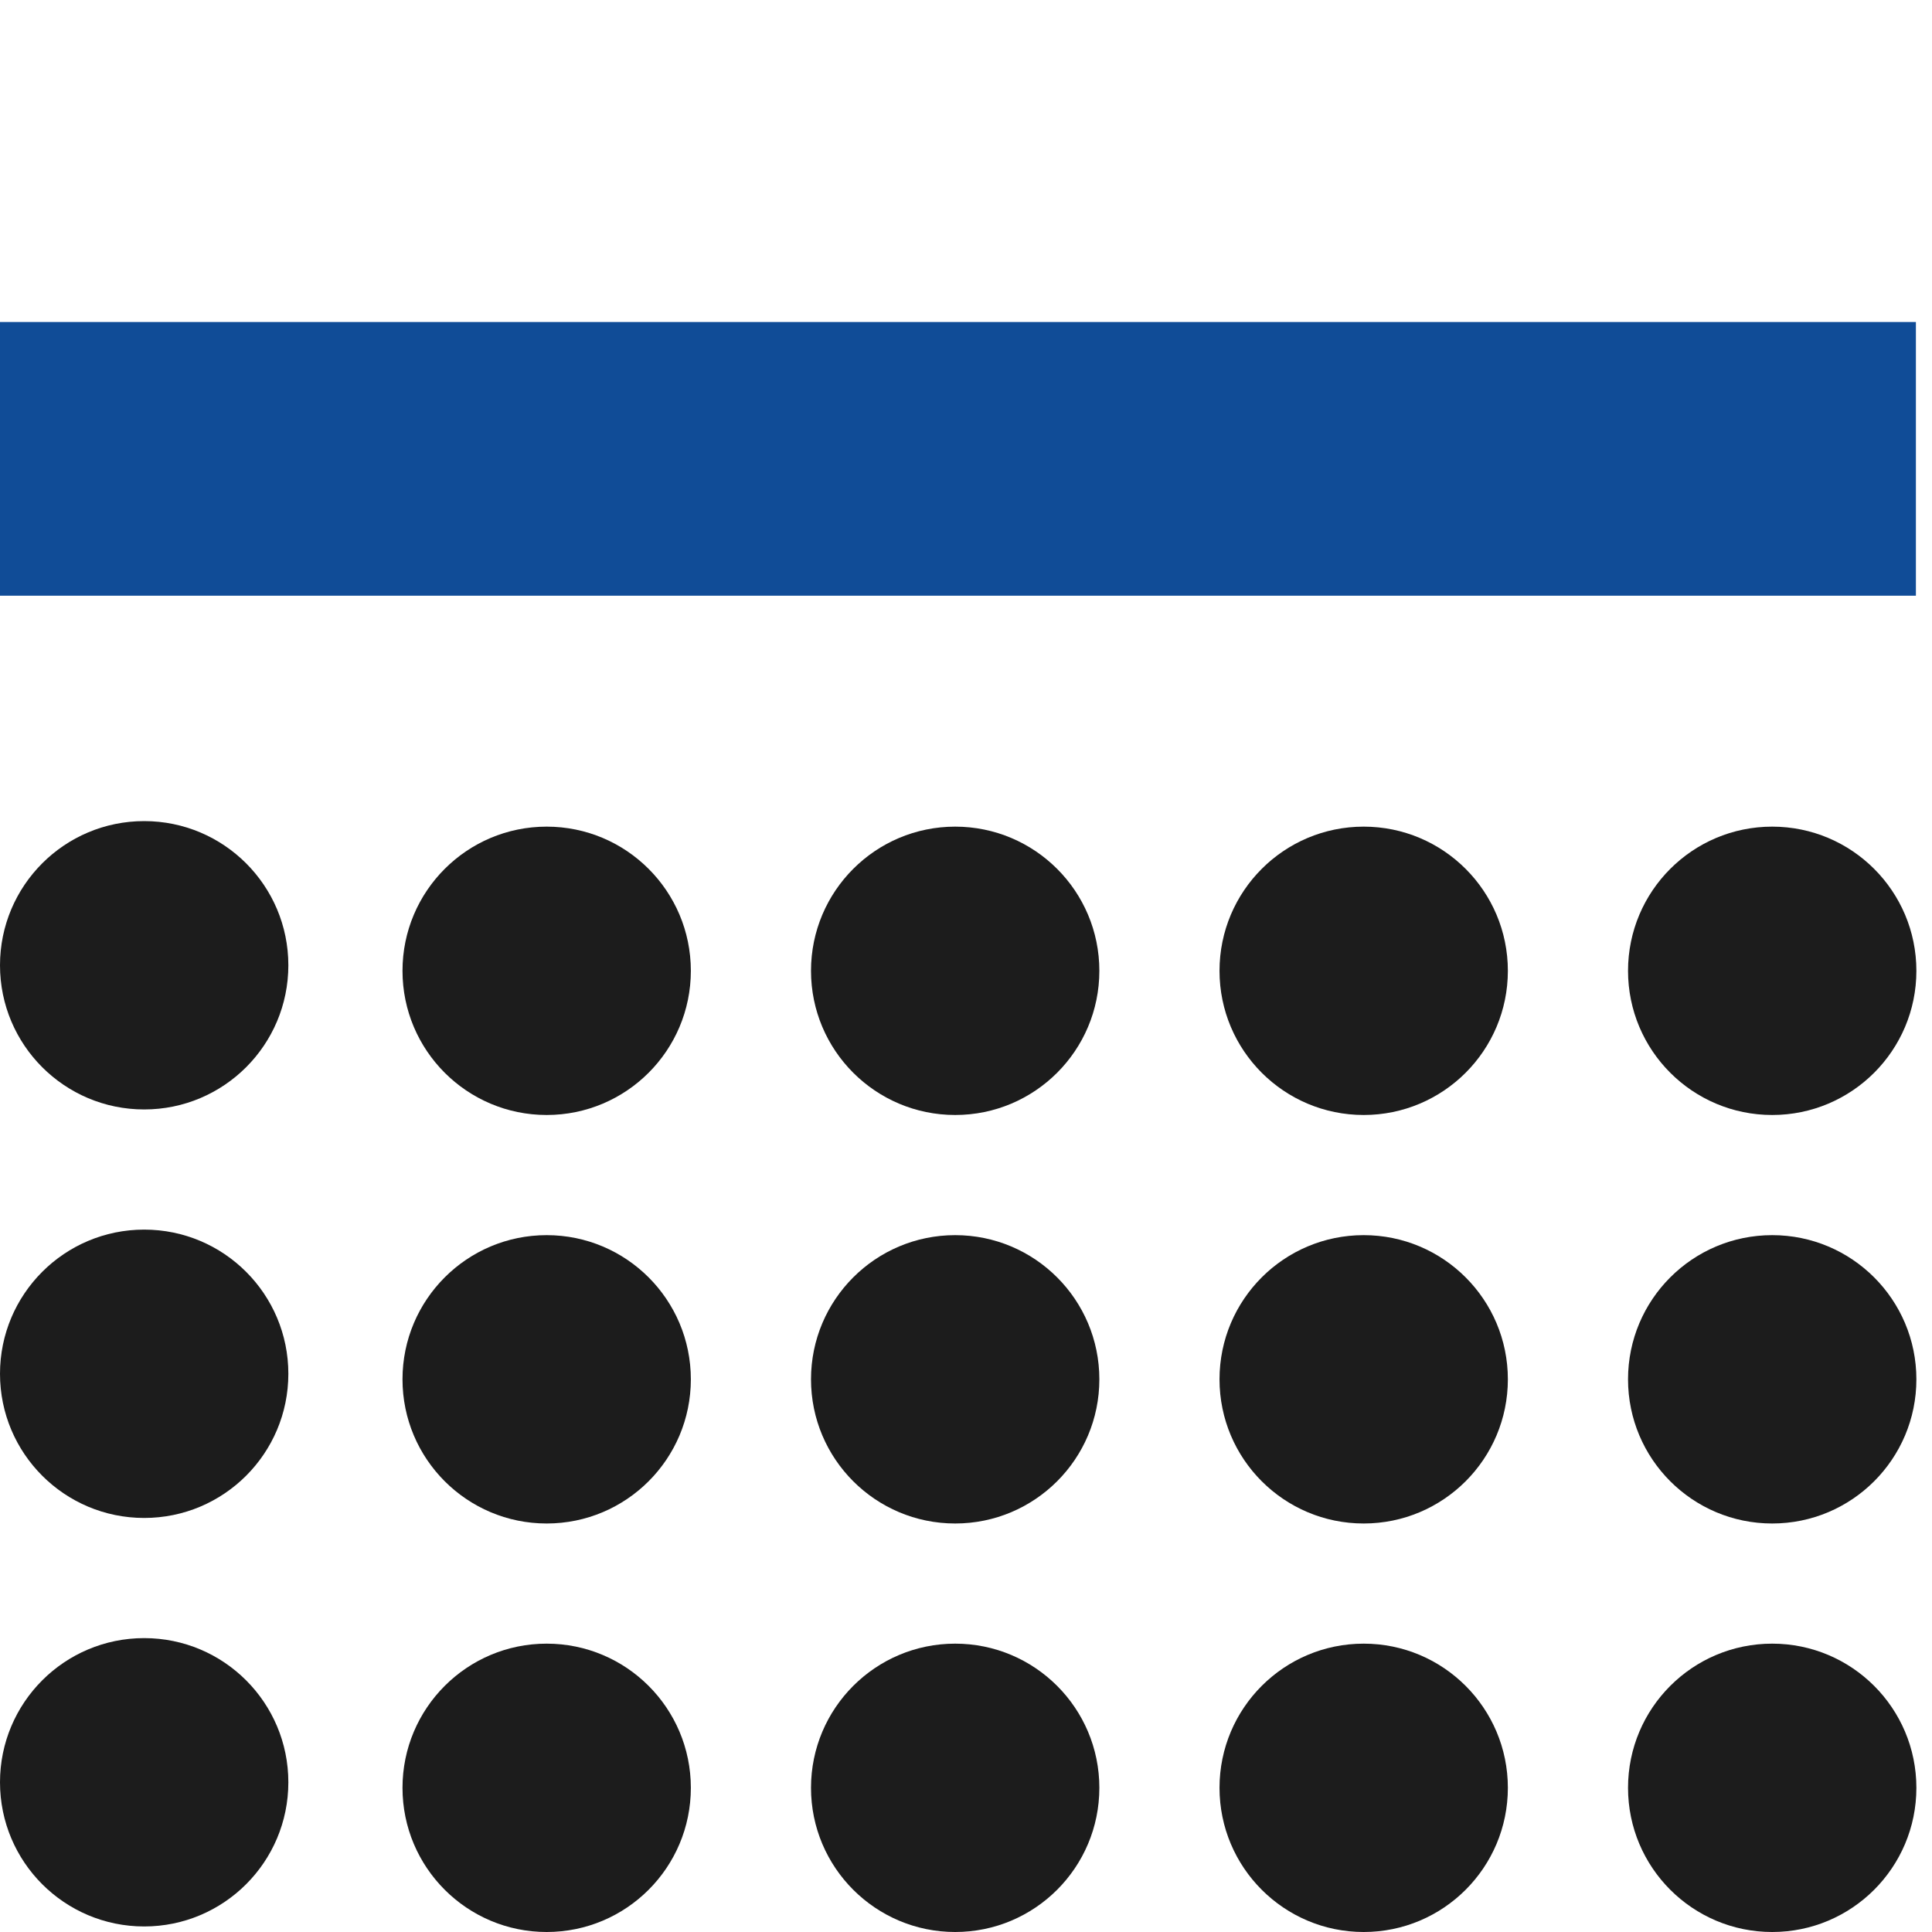
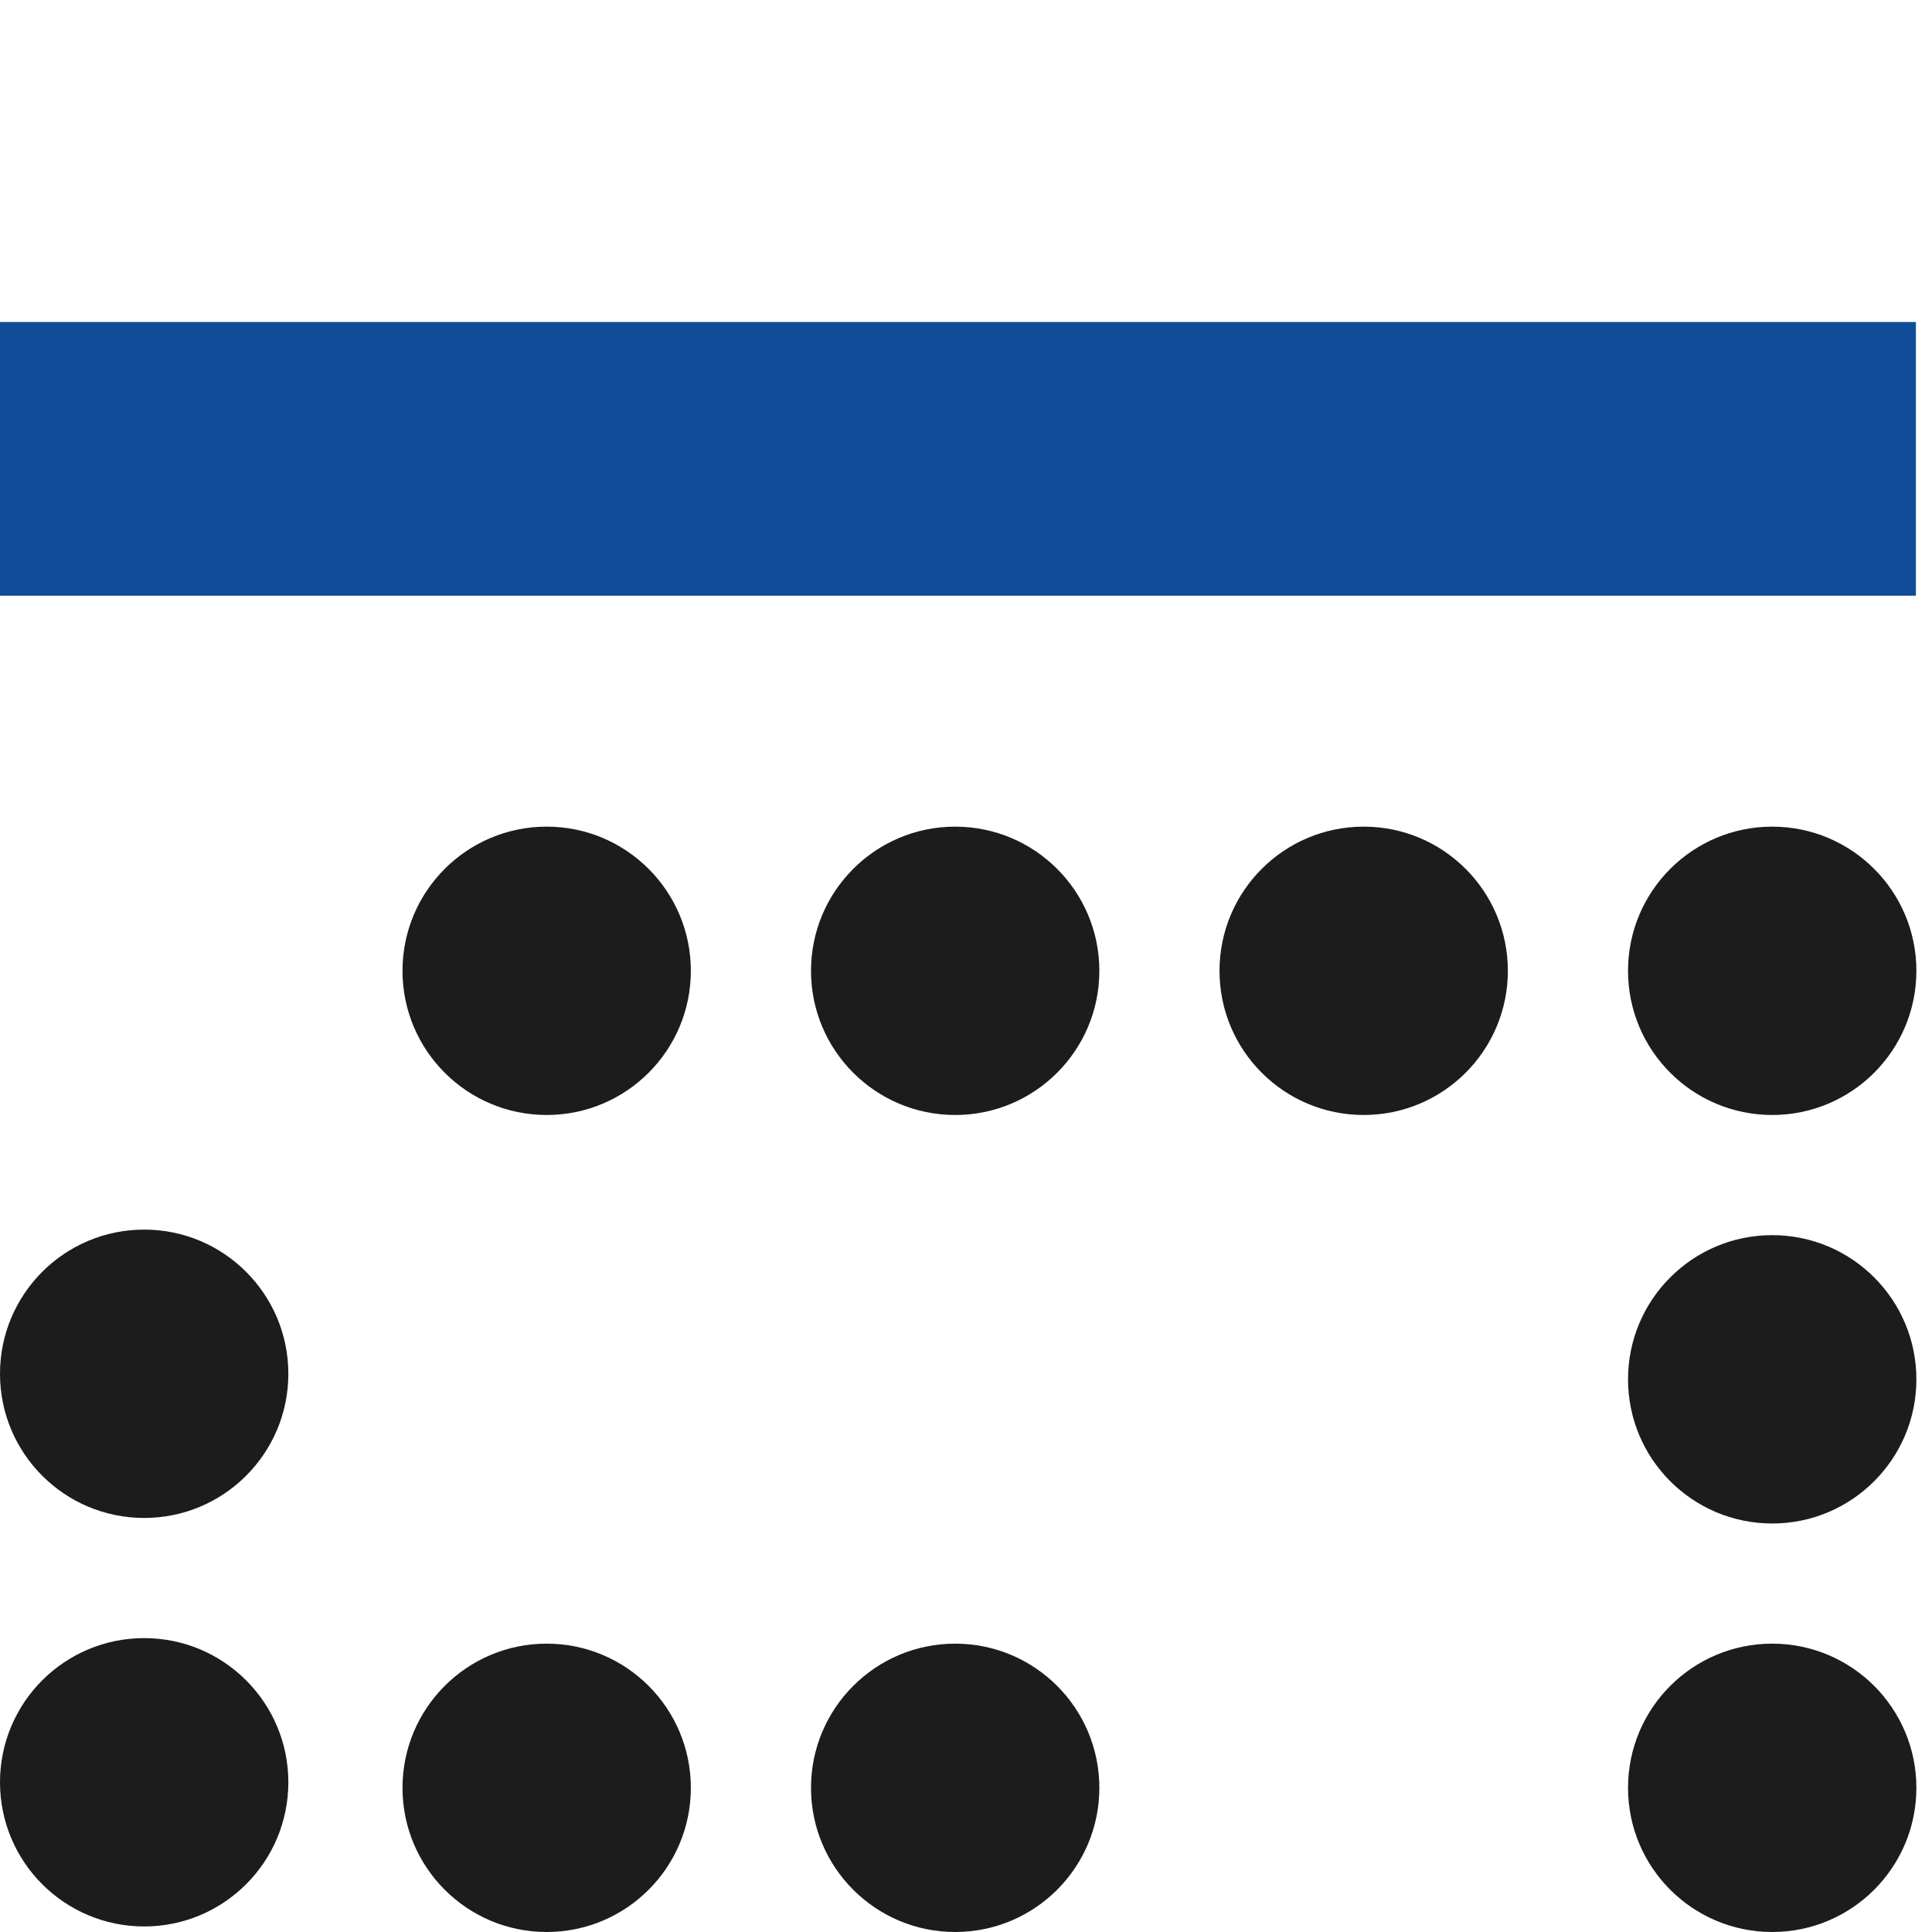
<svg xmlns="http://www.w3.org/2000/svg" width="120" height="120" viewBox="0 0 120 120" fill="none">
  <g clip-path="url(#clip0_191_1428)">
    <circle cx="33.955" cy="60.299" r="8.955" fill="#1C1C1C" />
-     <circle cx="8.955" cy="59.955" r="8.955" fill="#1C1C1C" />
-     <circle cx="33.955" cy="85.672" r="8.955" fill="#1C1C1C" />
    <circle cx="8.955" cy="85.328" r="8.955" fill="#1C1C1C" />
    <circle cx="33.955" cy="111.045" r="8.955" fill="#1C1C1C" />
    <circle cx="8.955" cy="110.701" r="8.955" fill="#1C1C1C" />
    <circle cx="59.328" cy="60.299" r="8.955" fill="#1C1C1C" />
-     <circle cx="59.328" cy="85.672" r="8.955" fill="#1C1C1C" />
    <circle cx="59.328" cy="111.045" r="8.955" fill="#1C1C1C" />
    <circle cx="84.701" cy="60.299" r="8.955" fill="#1C1C1C" />
-     <circle cx="84.701" cy="85.672" r="8.955" fill="#1C1C1C" />
-     <circle cx="84.701" cy="111.045" r="8.955" fill="#1C1C1C" />
    <circle cx="110.075" cy="60.299" r="8.955" fill="#1C1C1C" />
    <circle cx="110.075" cy="85.672" r="8.955" fill="#1C1C1C" />
    <circle cx="110.075" cy="111.045" r="8.955" fill="#1C1C1C" />
    <rect y="20" width="119" height="17" fill="#104C97" />
  </g>
  <defs>
    <clipPath id="clip0_191_1428">
      <rect width="120" height="120" fill="white" />
    </clipPath>
  </defs>
</svg>